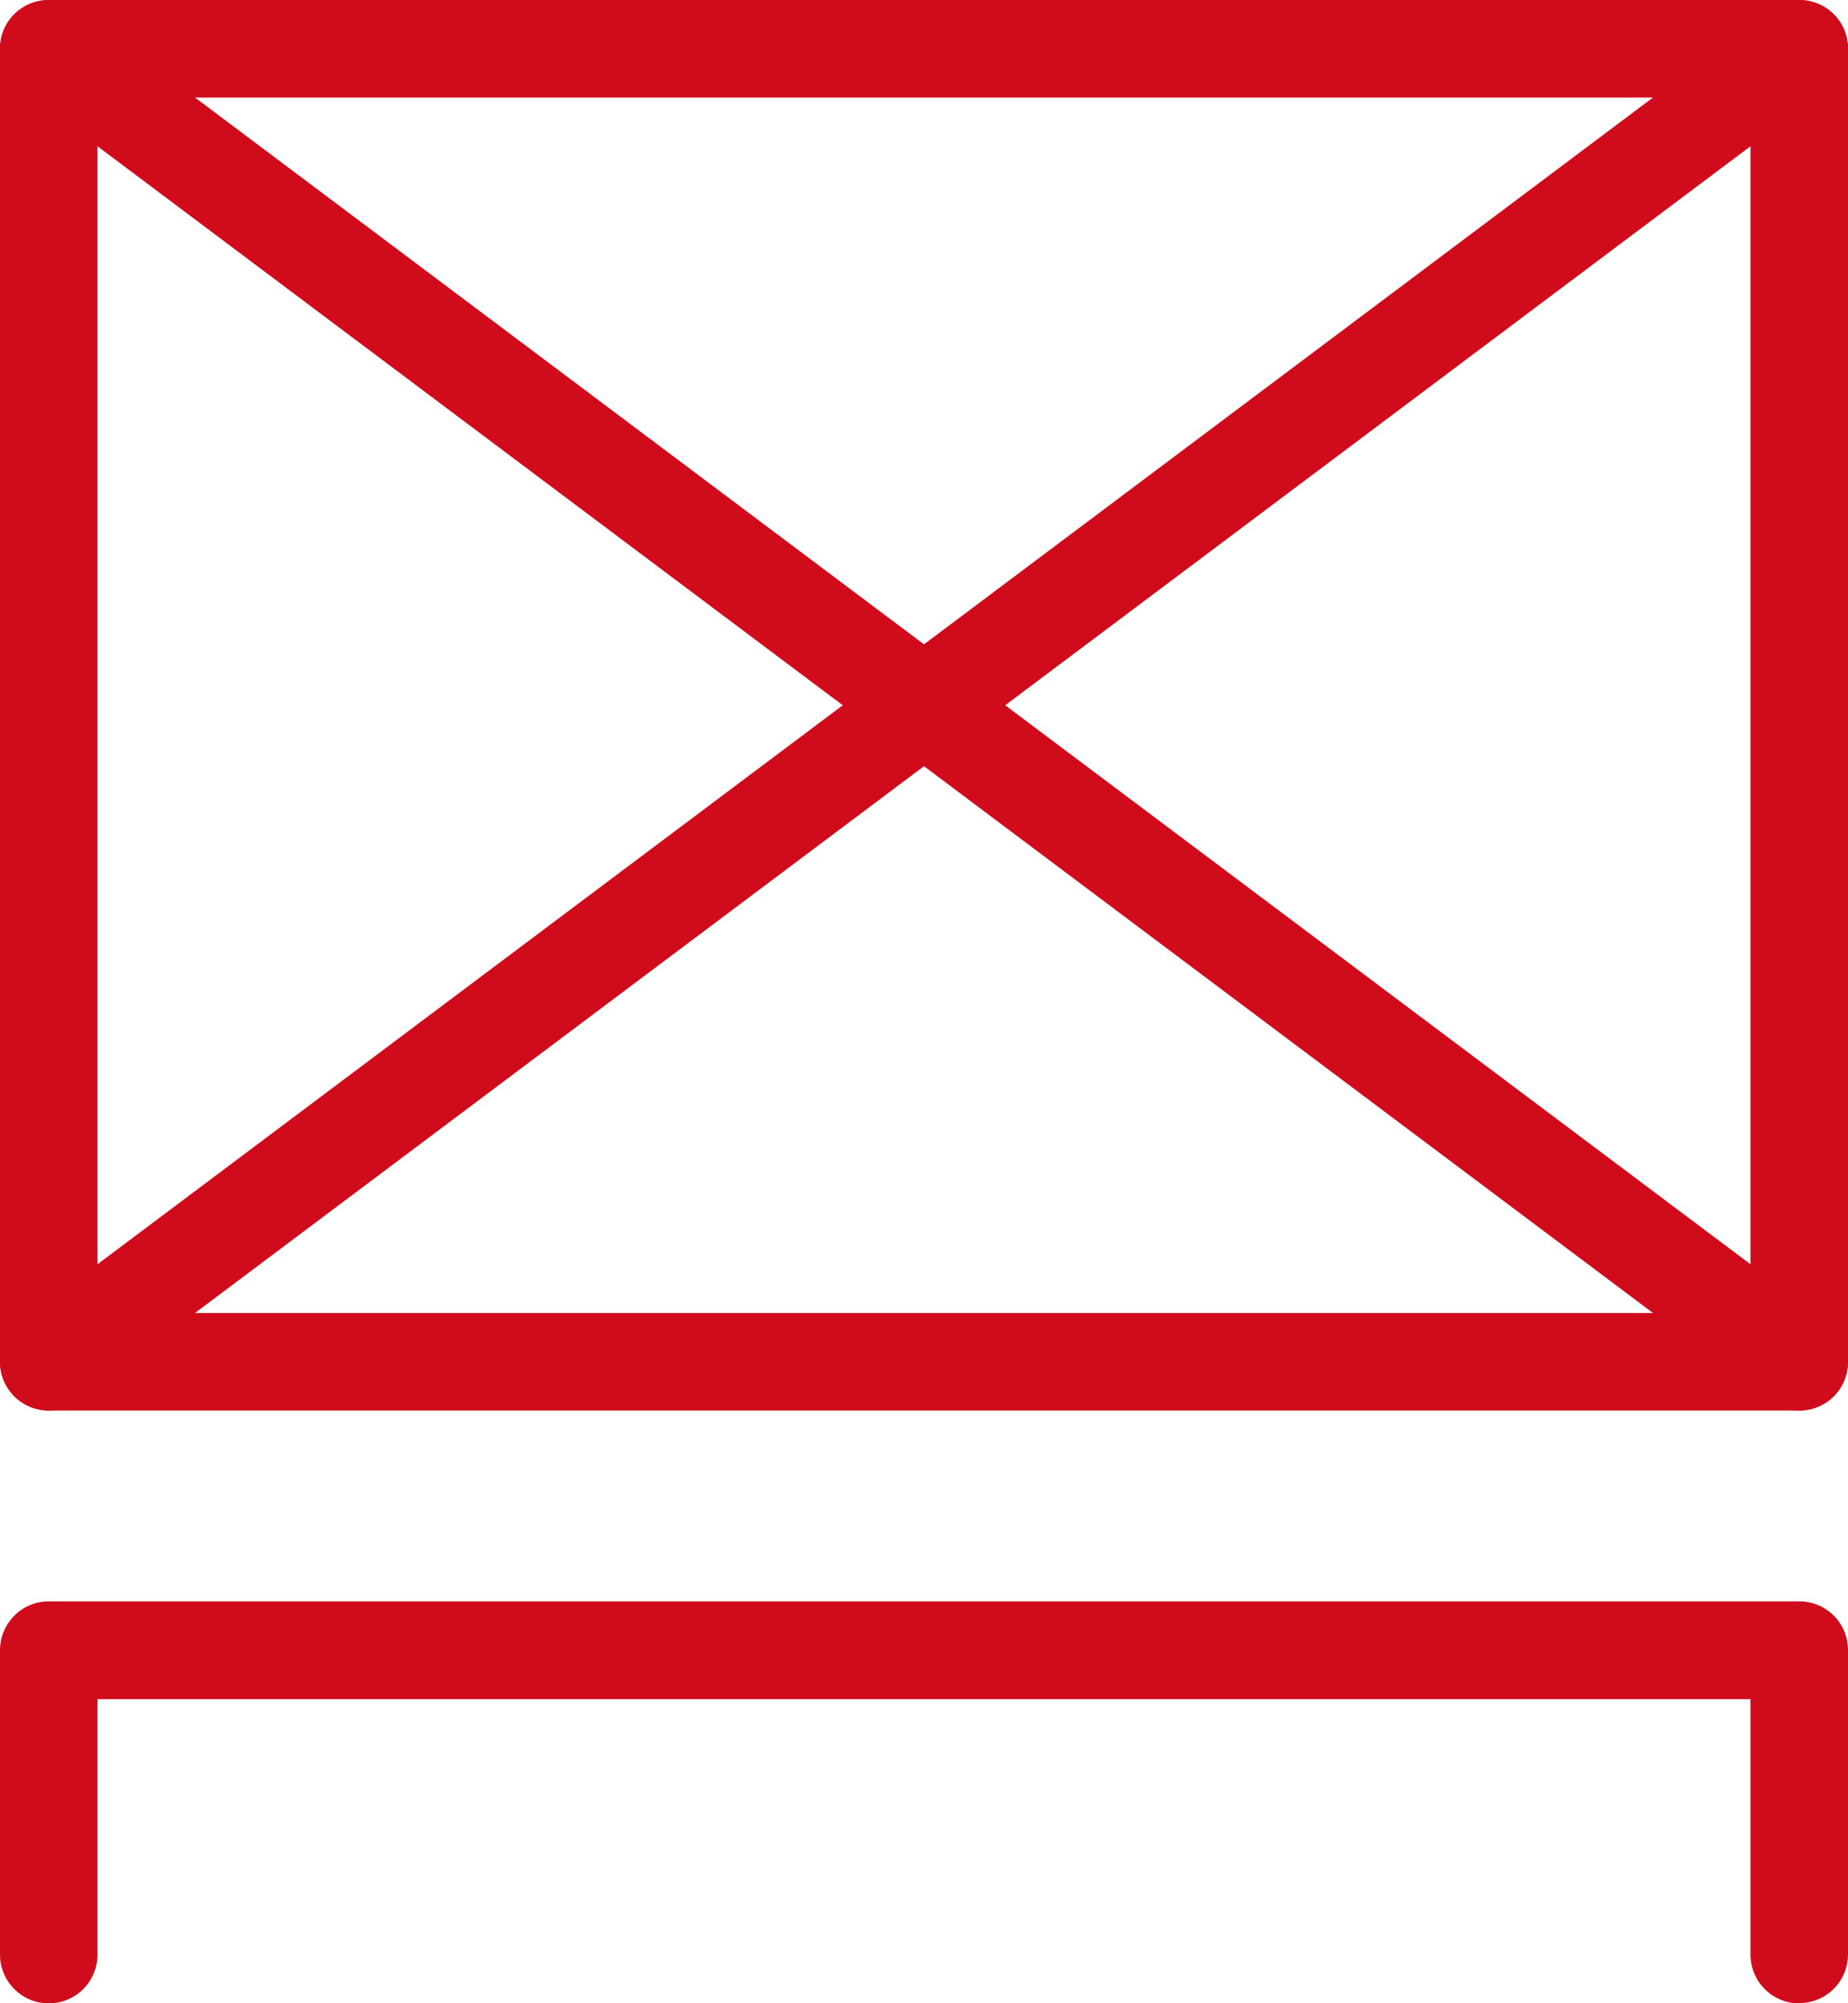
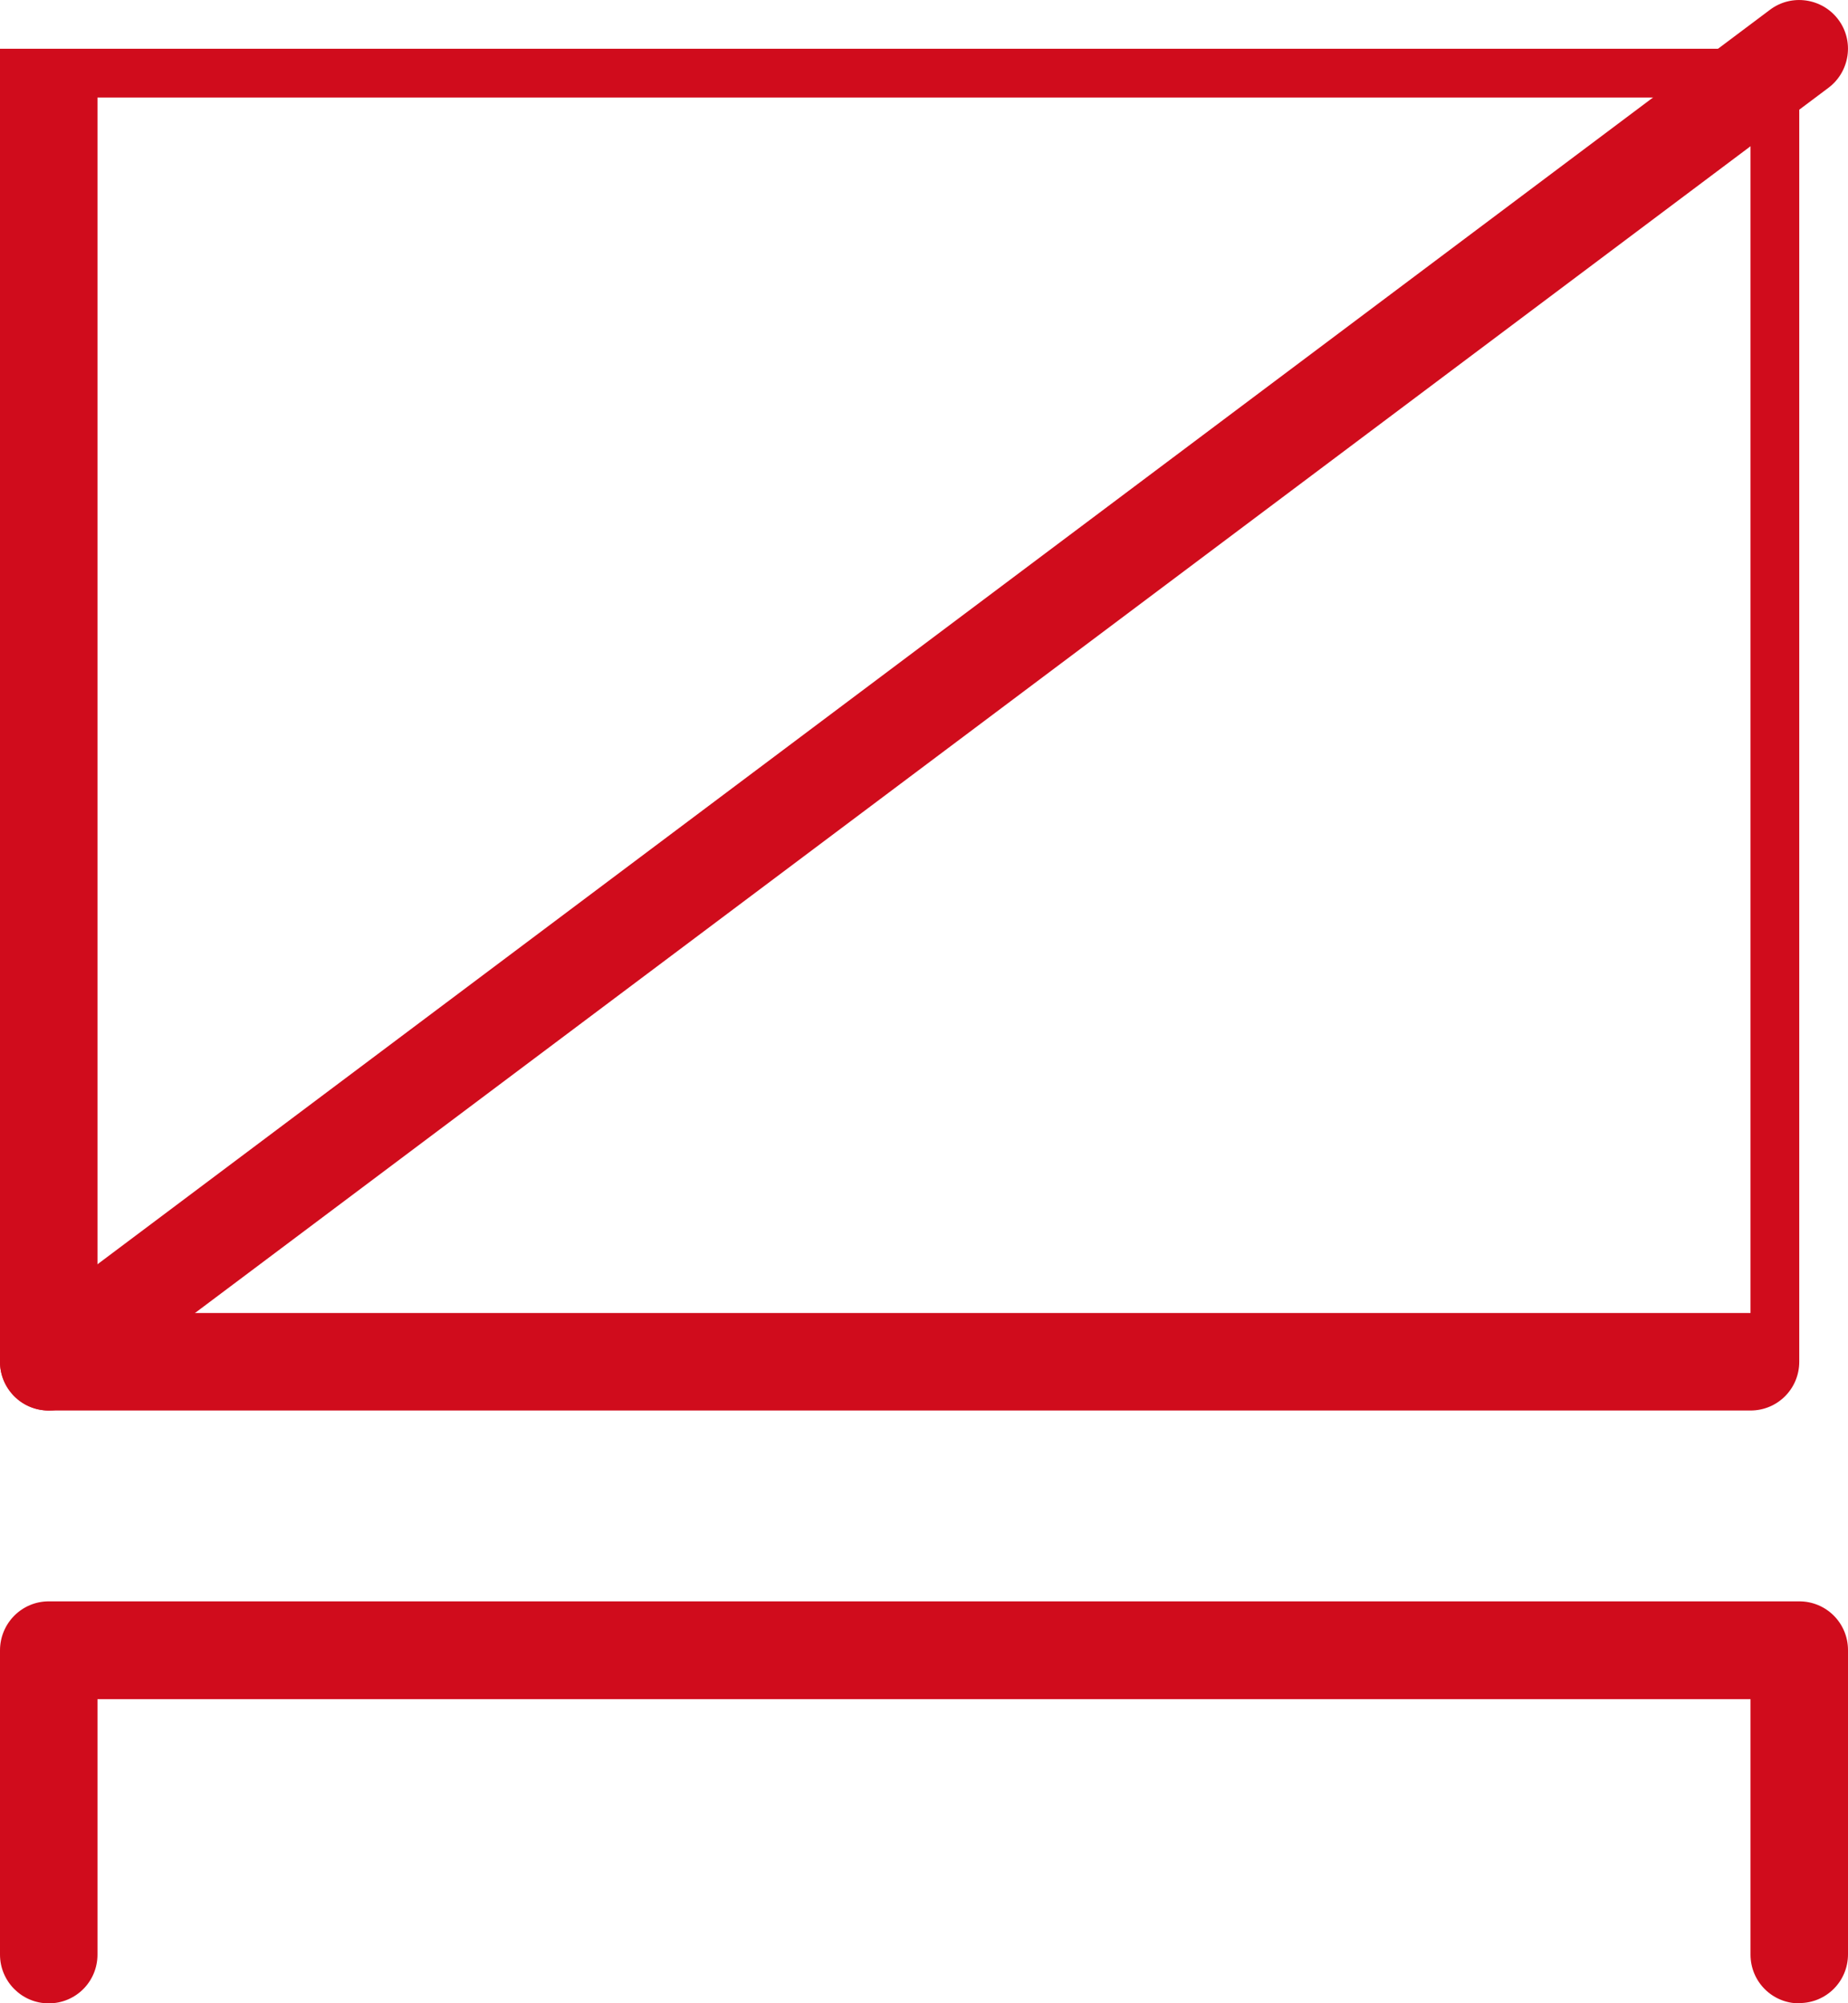
<svg xmlns="http://www.w3.org/2000/svg" id="Capa_2" viewBox="0 0 66.35 71.91">
  <defs>
    <style>.cls-1{fill:#d00c1c;}</style>
  </defs>
  <g id="Capa_3">
    <g>
      <path class="cls-1" d="M64.6,71.91c-.97,0-1.75-.78-1.75-1.75v-9.17H3.5v9.17c0,.97-.78,1.75-1.75,1.75S0,71.12,0,70.16v-10.92C0,58.27,.78,57.48,1.75,57.48h62.85c.97,0,1.75,.78,1.75,1.75v10.92c0,.97-.78,1.75-1.75,1.75Z" />
-       <path class="cls-1" d="M64.6,50.63H1.75C.78,50.63,0,49.84,0,48.88V1.75C0,.78,.78,0,1.75,0h62.85c.97,0,1.75,.78,1.75,1.75V48.88c0,.97-.78,1.75-1.75,1.75ZM3.5,47.13H62.85V3.5H3.5V47.13Z" />
-       <path class="cls-1" d="M64.6,50.63c-.37,0-.73-.11-1.05-.35L.7,3.15C-.07,2.57-.23,1.47,.35,.7,.93-.07,2.03-.23,2.8,.35l62.85,47.13c.77,.58,.93,1.68,.35,2.45-.34,.46-.87,.7-1.4,.7Z" />
+       <path class="cls-1" d="M64.6,50.63H1.75C.78,50.63,0,49.84,0,48.88V1.75h62.85c.97,0,1.75,.78,1.75,1.75V48.88c0,.97-.78,1.75-1.75,1.75ZM3.5,47.13H62.85V3.5H3.5V47.13Z" />
      <path class="cls-1" d="M1.75,50.63c-.53,0-1.06-.24-1.4-.7-.58-.77-.42-1.87,.35-2.45L63.55,.35c.77-.58,1.87-.42,2.45,.35,.58,.77,.42,1.87-.35,2.45L2.8,50.28c-.31,.24-.68,.35-1.05,.35Z" />
    </g>
  </g>
</svg>